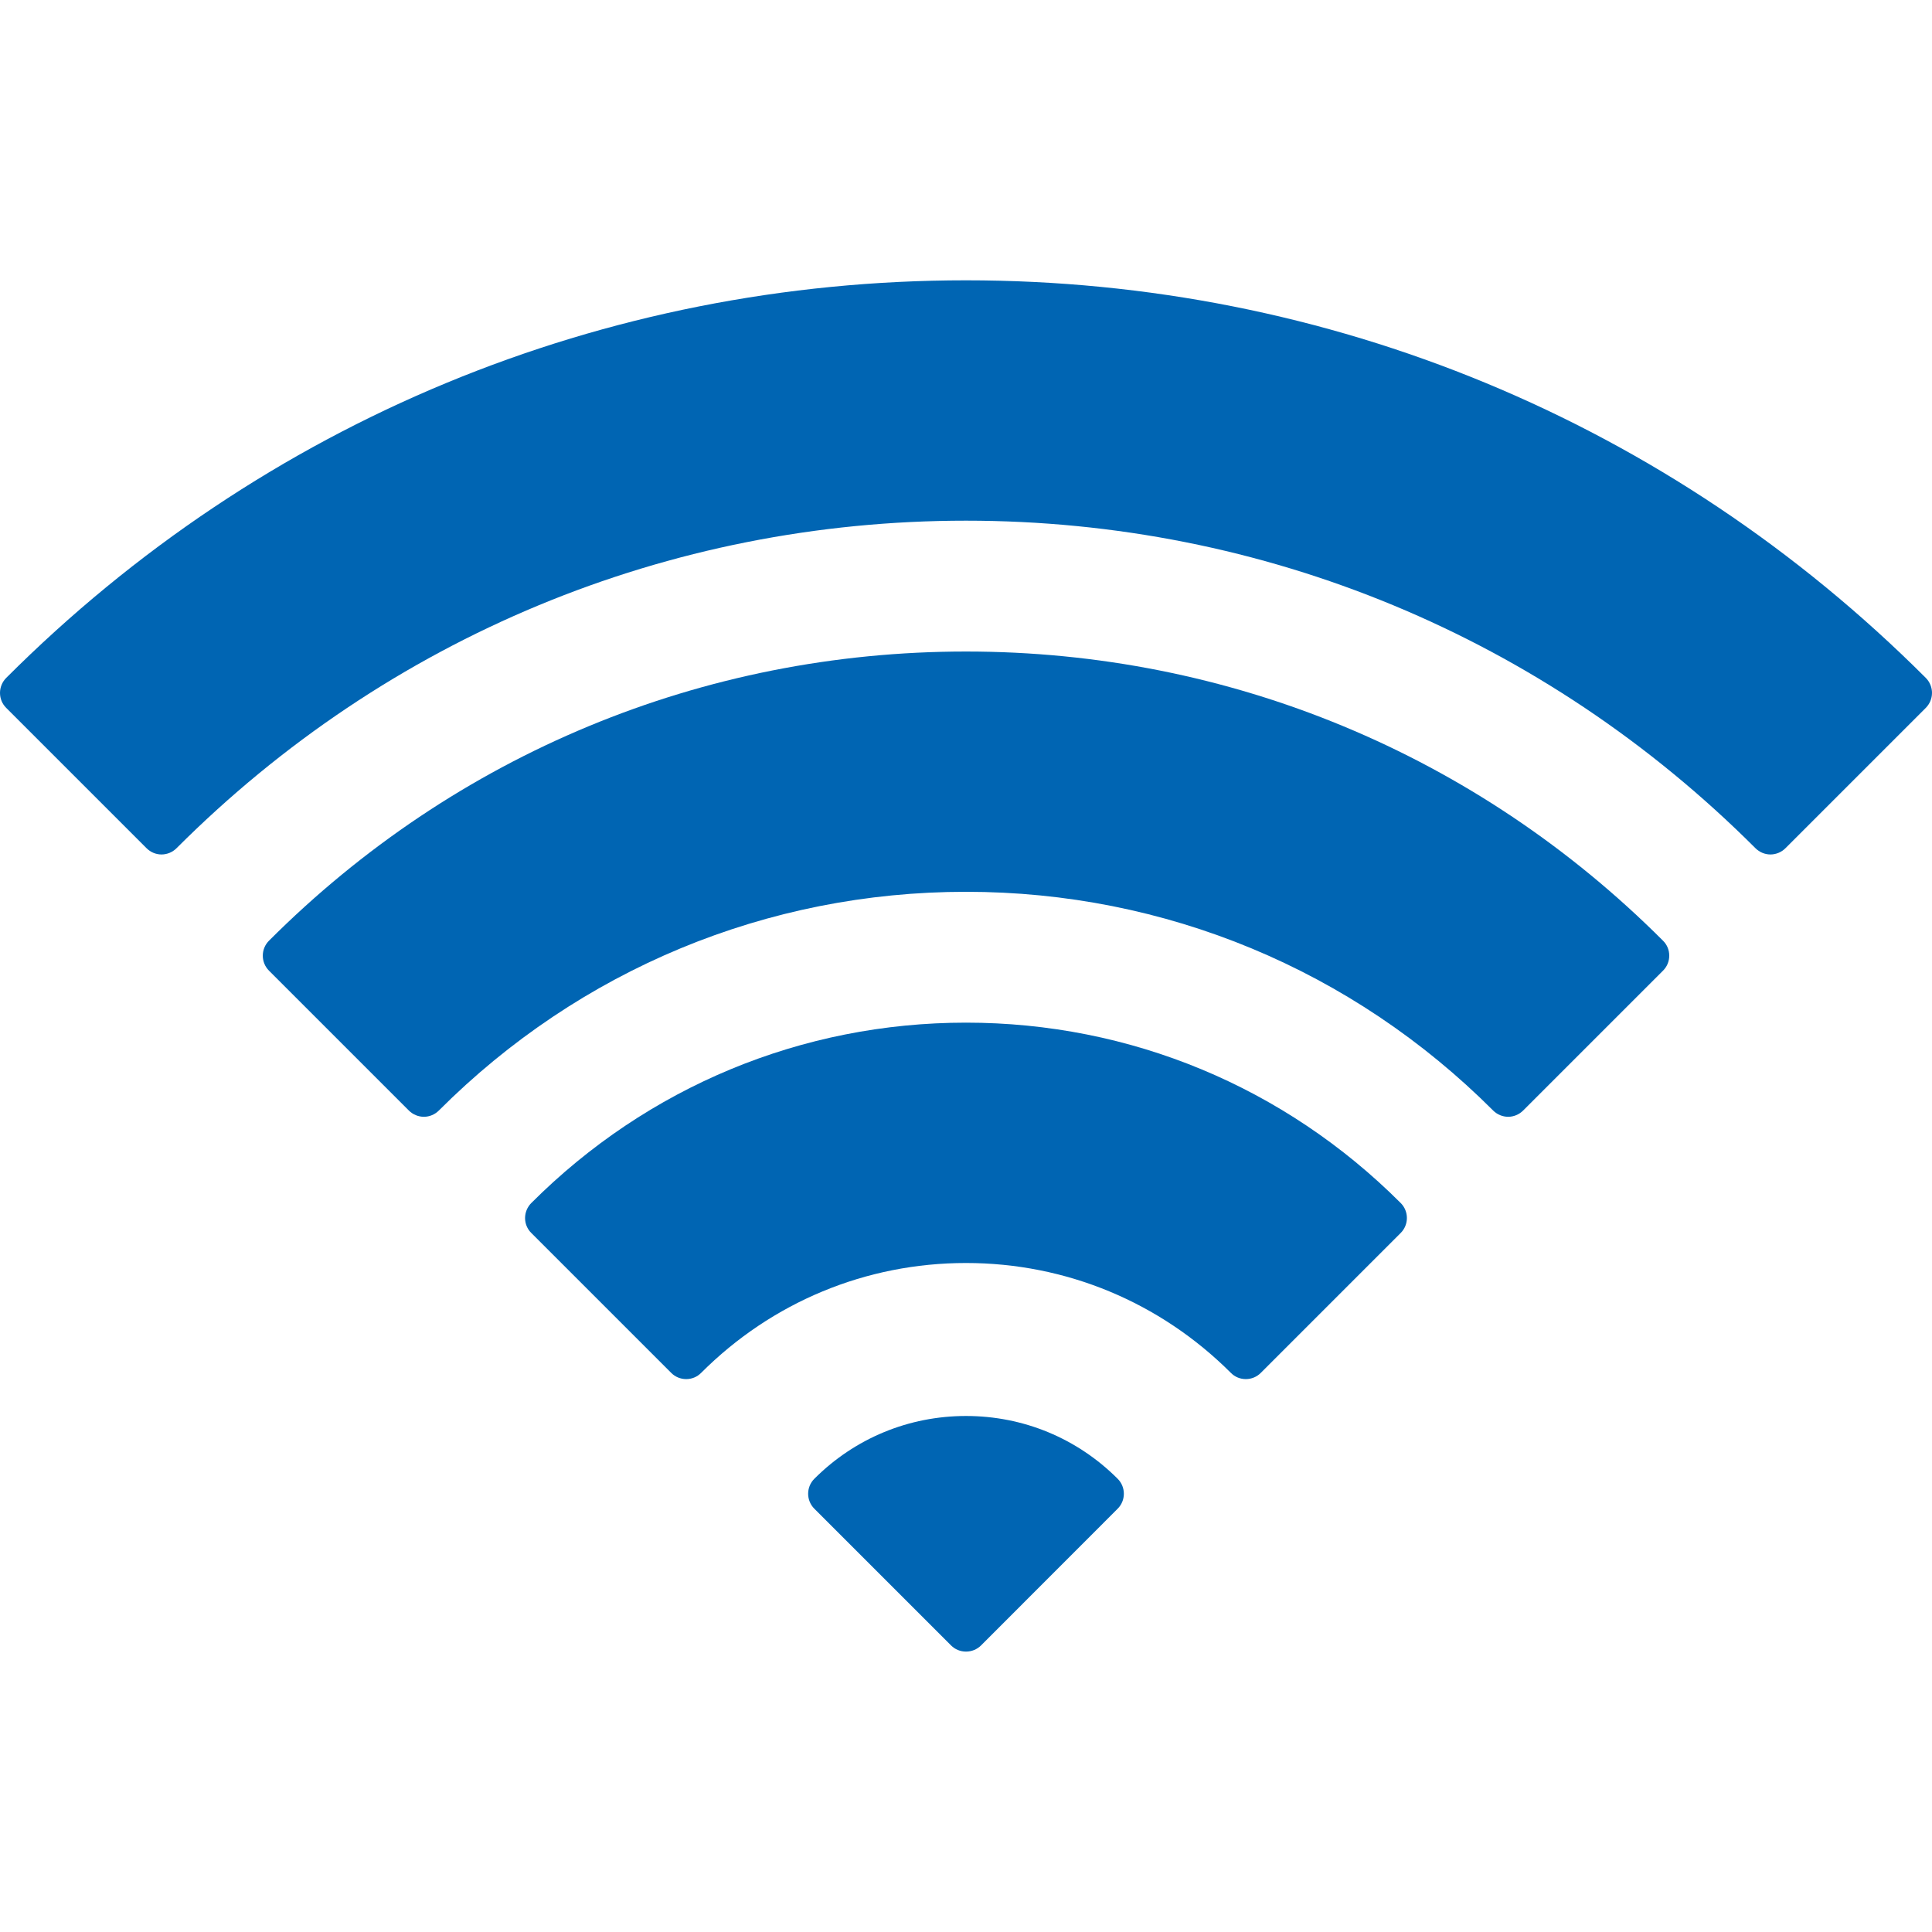
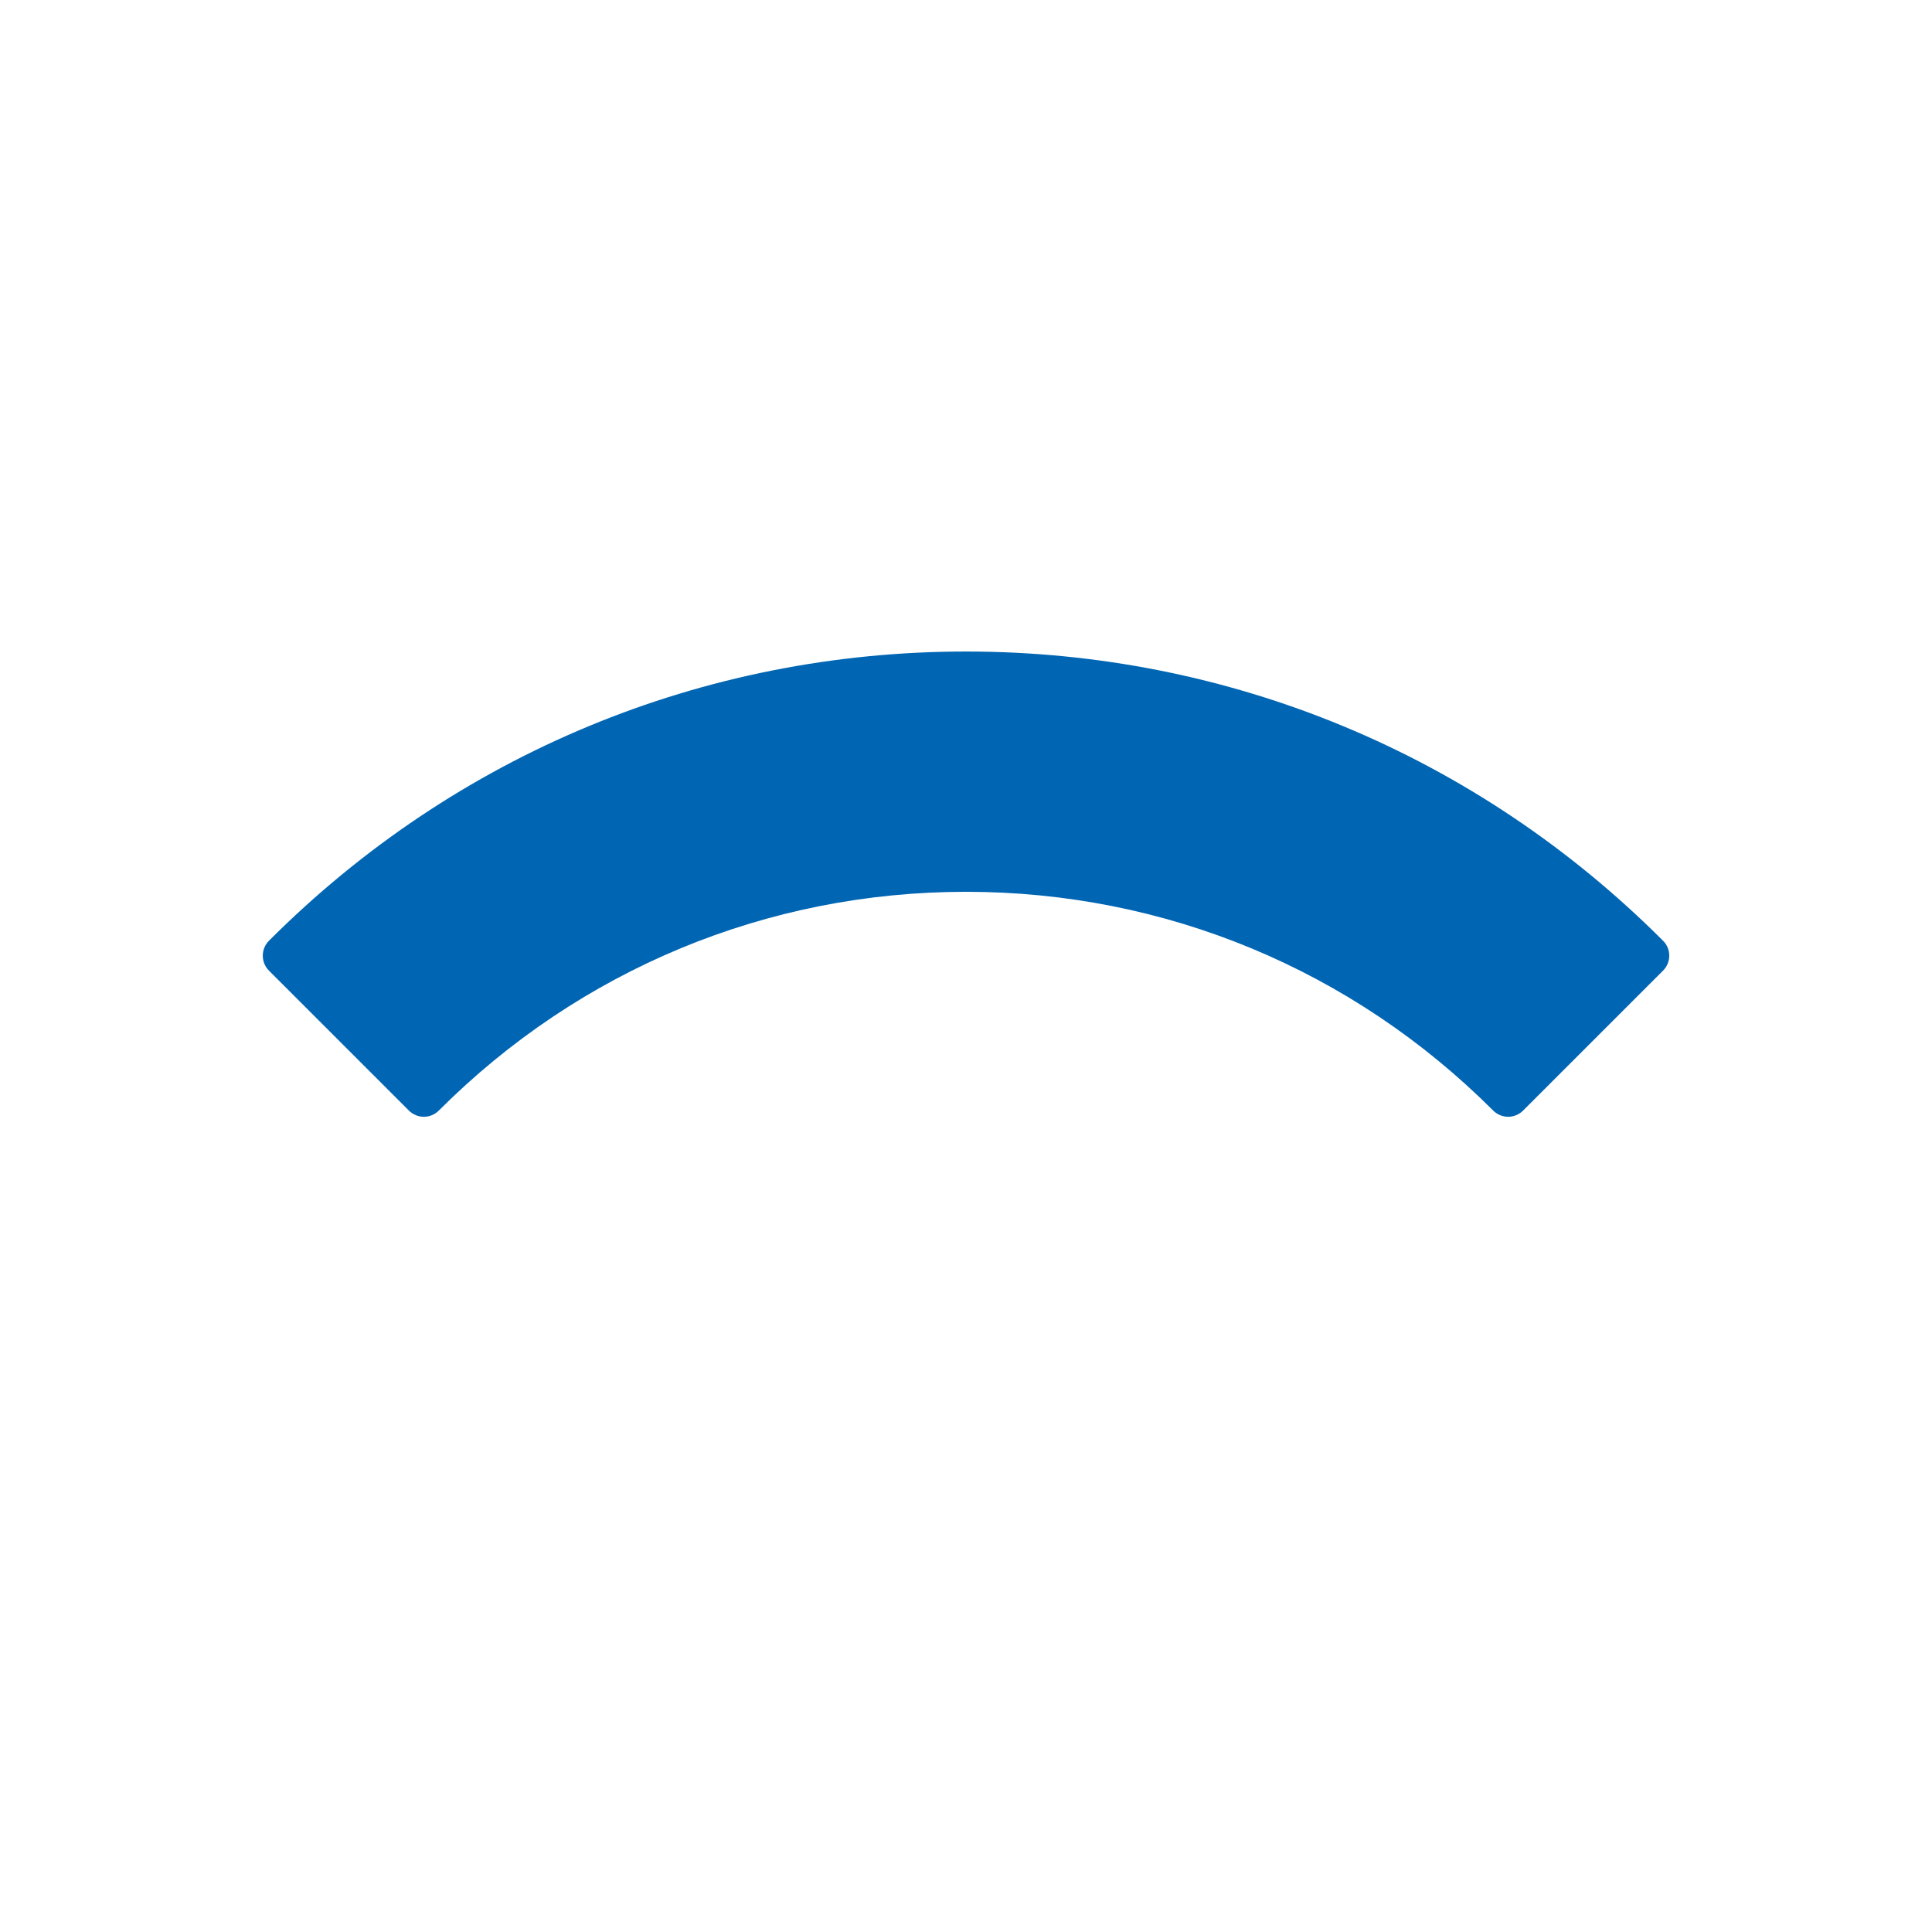
<svg xmlns="http://www.w3.org/2000/svg" width="22" height="22" viewBox="0 0 22 22" fill="none">
-   <path d="M21.958 7.754C21.95 7.742 21.94 7.73 21.929 7.719C19.01 4.8 15.129 3.192 11 3.192C6.872 3.192 2.991 4.8 0.071 7.719C0.026 7.764 0 7.826 0 7.89C0 7.954 0.025 8.016 0.071 8.061L1.669 9.659C1.714 9.704 1.775 9.73 1.839 9.73C1.903 9.73 1.965 9.704 2.01 9.659C4.415 7.254 7.608 5.929 11 5.929C14.392 5.929 17.585 7.254 19.99 9.659C20.035 9.704 20.097 9.73 20.16 9.73C20.224 9.73 20.286 9.704 20.331 9.659L21.929 8.061C21.974 8.016 22 7.954 22 7.89C22 7.842 21.985 7.794 21.958 7.754Z" fill="#0065B3" />
  <path d="M11 7.419C8.005 7.419 5.186 8.588 3.063 10.712C2.969 10.806 2.969 10.959 3.063 11.053L4.656 12.646C4.701 12.691 4.763 12.717 4.827 12.717C4.891 12.717 4.952 12.691 4.997 12.646C6.603 11.04 8.735 10.155 11 10.155C13.265 10.155 15.397 11.04 17.003 12.646C17.048 12.691 17.11 12.717 17.174 12.717C17.237 12.717 17.299 12.691 17.344 12.646L18.937 11.053C18.983 11.008 19.008 10.946 19.008 10.882C19.008 10.818 18.983 10.757 18.937 10.712C16.814 8.588 13.995 7.419 11 7.419Z" fill="#0065B3" />
-   <path d="M11 11.645C9.132 11.645 7.374 12.375 6.05 13.699C6.005 13.744 5.979 13.806 5.979 13.87C5.979 13.934 6.004 13.995 6.05 14.04L7.643 15.633C7.688 15.679 7.75 15.704 7.814 15.704C7.878 15.704 7.939 15.679 7.984 15.633C8.791 14.826 9.862 14.382 11 14.382C12.138 14.382 13.209 14.827 14.016 15.633C14.061 15.679 14.122 15.704 14.186 15.704C14.25 15.704 14.312 15.679 14.357 15.633L15.95 14.04C16.044 13.946 16.044 13.793 15.95 13.699C14.626 12.375 12.868 11.645 11 11.645Z" fill="#0065B3" />
-   <path d="M11 16.124C10.348 16.124 9.734 16.378 9.273 16.839C9.179 16.933 9.179 17.086 9.273 17.18L10.83 18.737C10.875 18.782 10.936 18.807 11 18.807C11.064 18.807 11.126 18.782 11.171 18.737L12.727 17.18C12.821 17.086 12.821 16.933 12.727 16.839C12.266 16.378 11.653 16.124 11 16.124Z" fill="#0065B3" />
</svg>